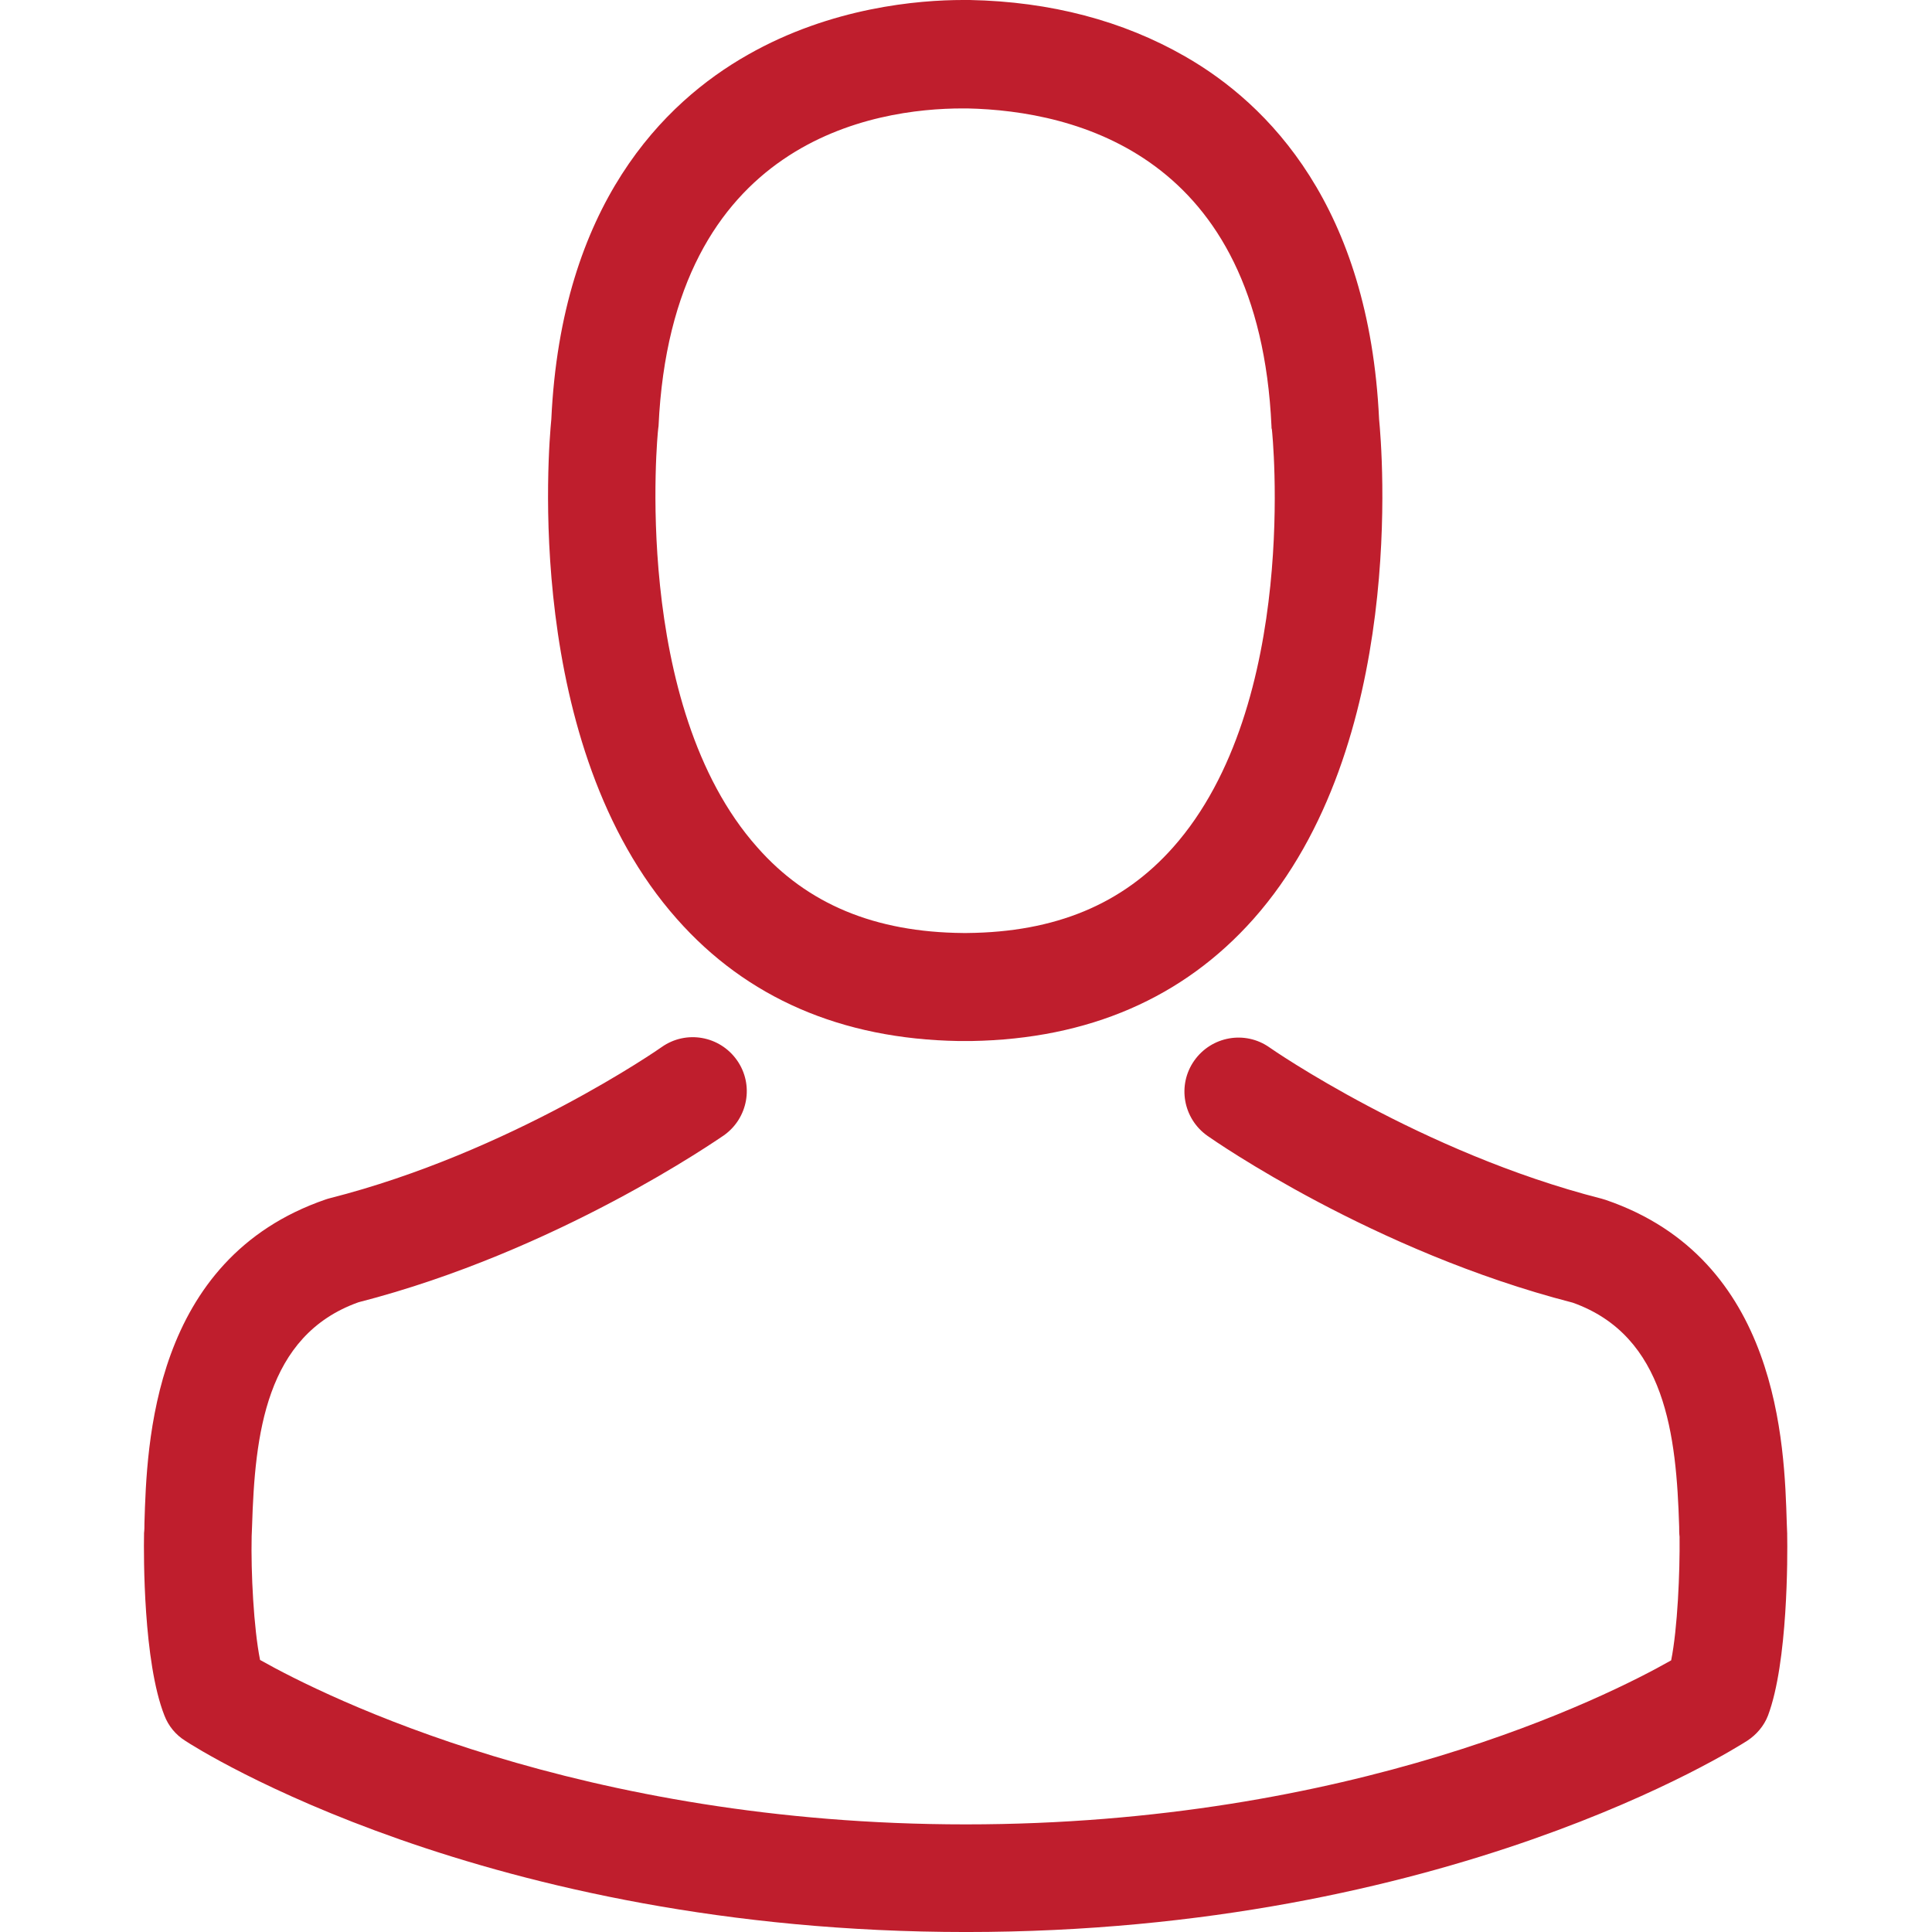
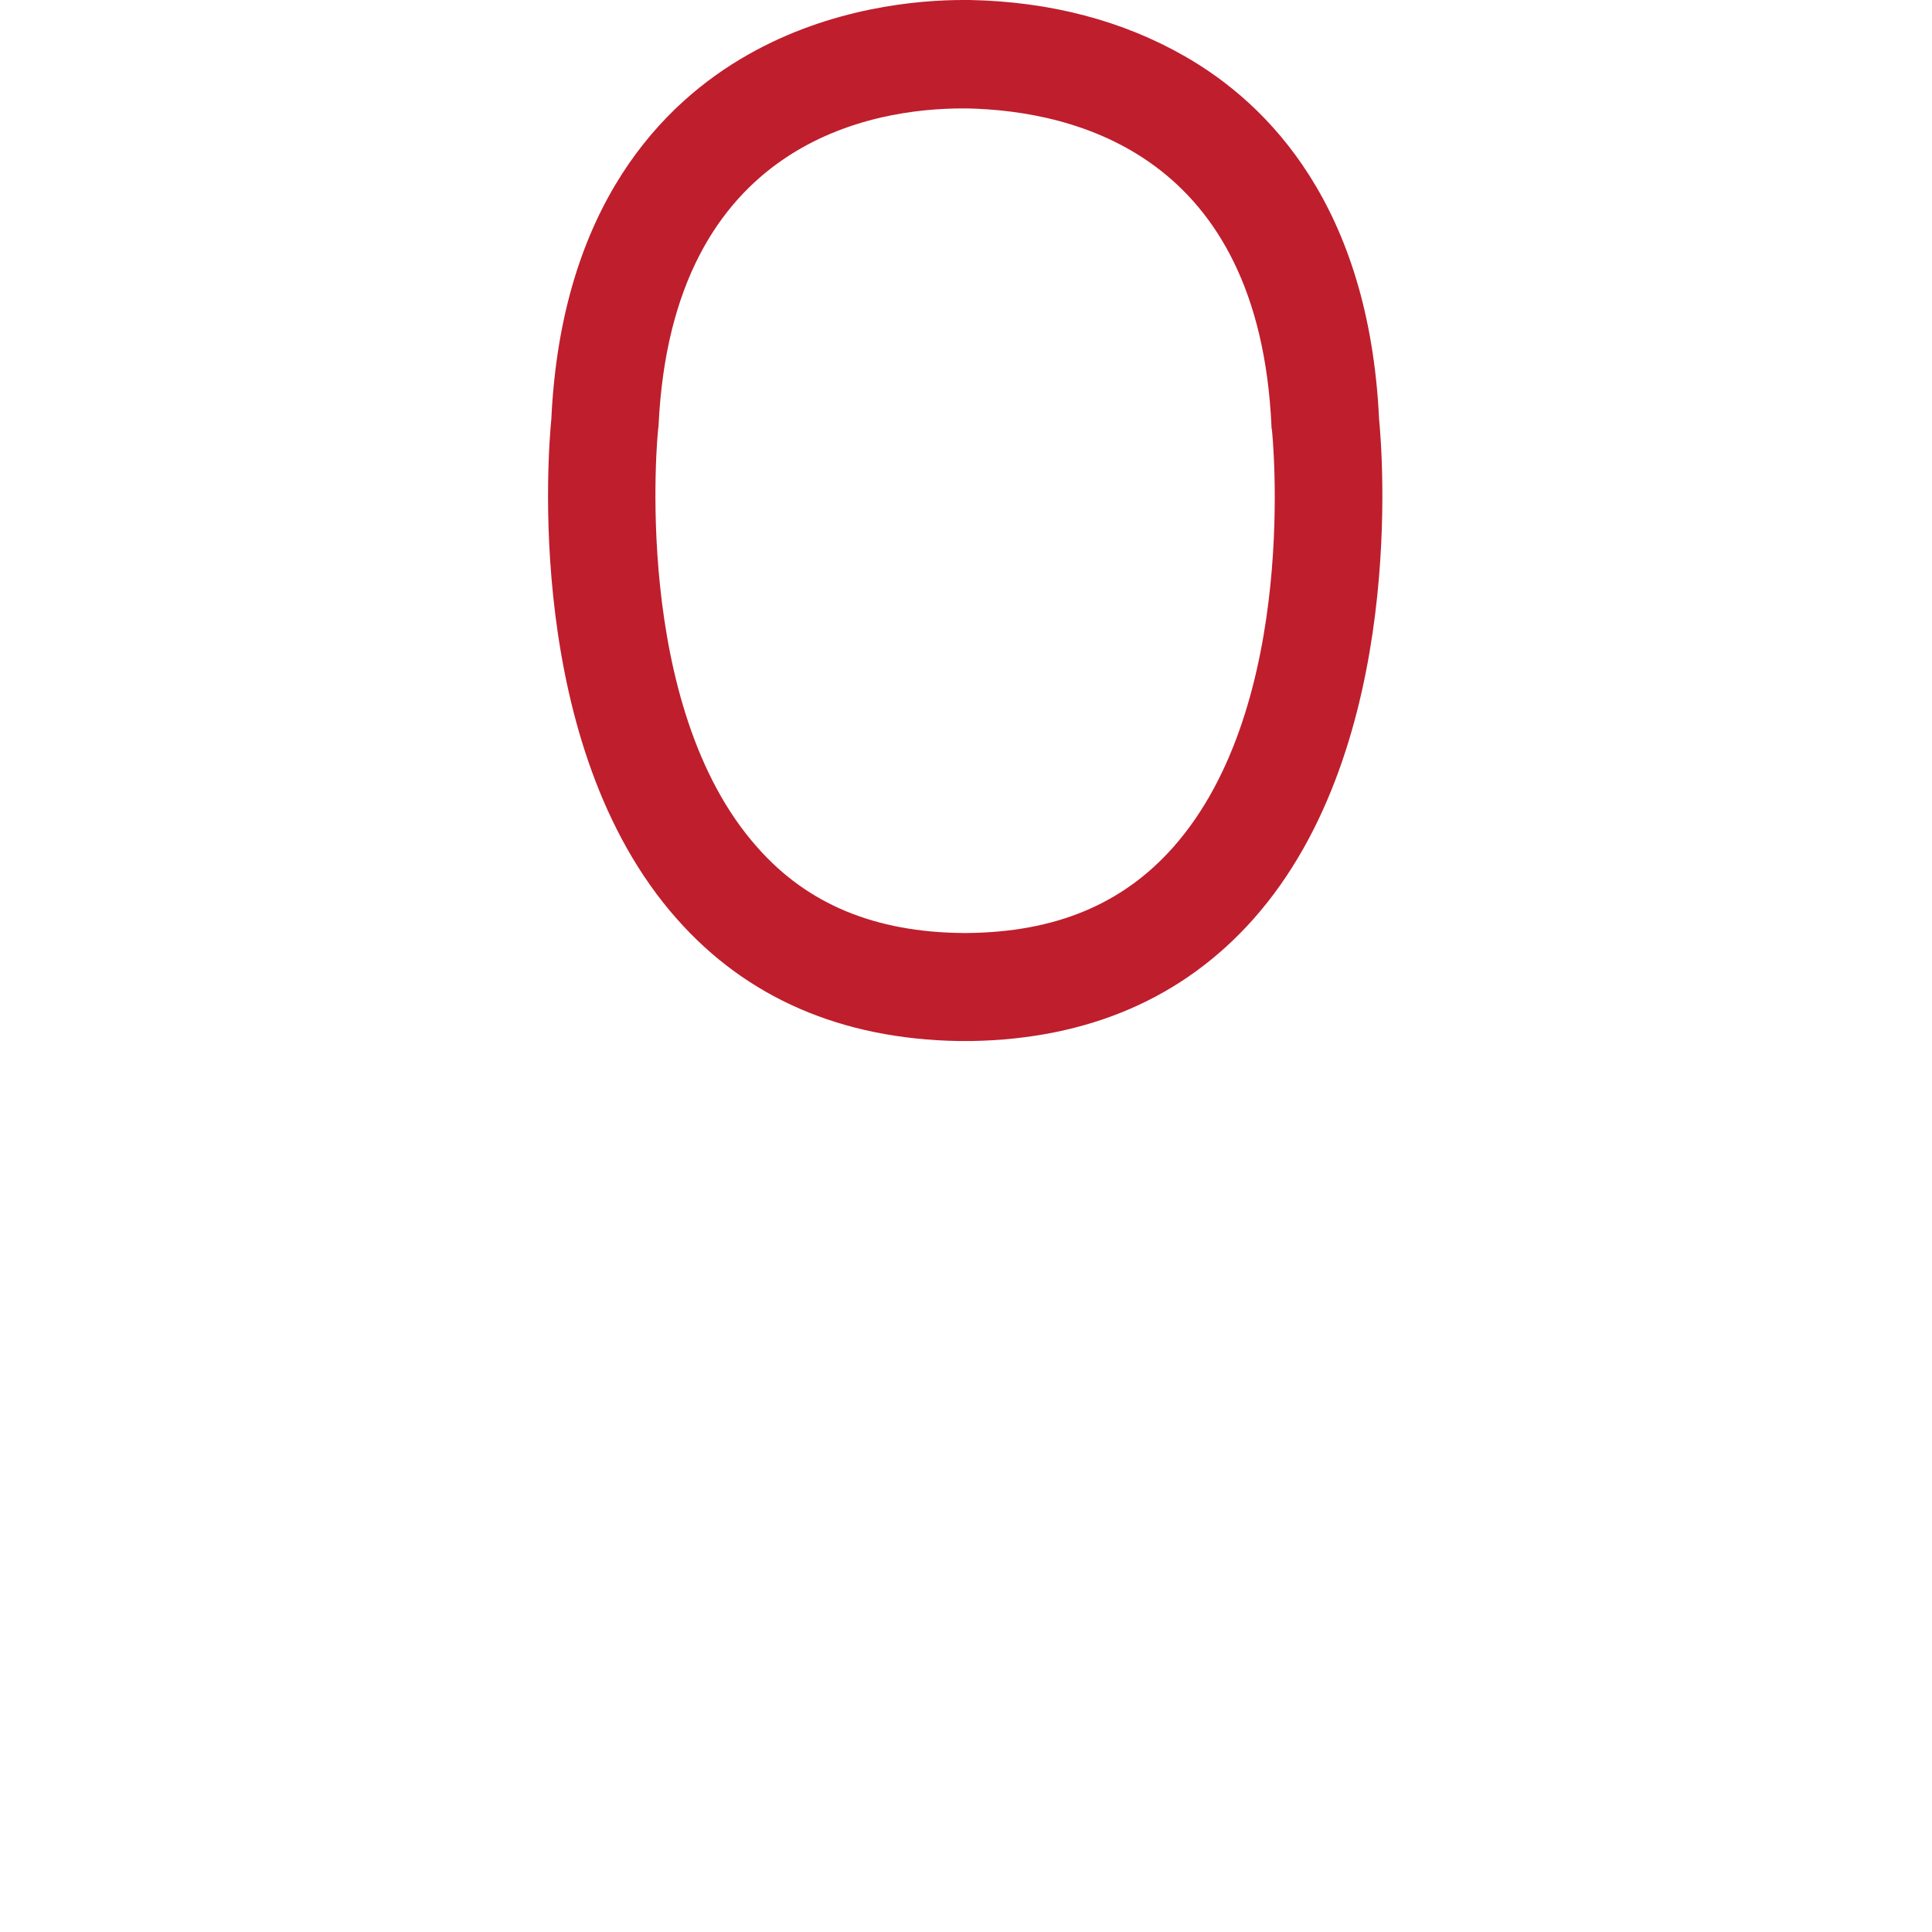
<svg xmlns="http://www.w3.org/2000/svg" version="1.1" id="Capa_1" x="0px" y="0px" width="595.275px" height="595.281px" viewBox="0 0 595.275 595.281" enable-background="new 0 0 595.275 595.281" xml:space="preserve">
  <g>
    <g>
      <path fill="#BF1E2D" d="M295.359,320.754c0.616,0,1.233,0,1.972,0c0.247,0,0.493,0,0.739,0c0.369,0,0.863,0,1.232,0    c36.119-0.615,65.334-13.313,86.906-37.598c47.461-53.5,39.57-145.214,38.709-153.966c-3.082-65.704-34.146-97.139-59.787-111.808    C346.023,6.41,323.711,0.493,298.811,0h-0.863c-0.123,0-0.37,0-0.493,0h-0.74c-13.683,0-40.557,2.219-66.32,16.889    c-25.887,14.669-57.445,46.104-60.526,112.301c-0.863,8.752-8.752,100.466,38.707,153.966    C230.025,307.441,259.24,320.139,295.359,320.754z M202.782,132.272c0-0.37,0.123-0.74,0.123-0.986    c4.068-88.386,66.813-97.878,93.687-97.878h0.493c0.247,0,0.617,0,0.986,0c33.282,0.74,89.864,14.3,93.688,97.878    c0,0.37,0,0.74,0.123,0.986c0.123,0.863,8.752,84.688-30.448,128.819c-15.531,17.504-36.242,26.134-63.485,26.38    c-0.246,0-0.37,0-0.616,0l0,0c-0.247,0-0.37,0-0.616,0c-27.12-0.246-47.953-8.875-63.362-26.38    C194.276,217.206,202.658,133.011,202.782,132.272z" />
-       <path fill="#BF1E2D" d="M550.655,472.871c0-0.123,0-0.246,0-0.369c0-0.986-0.123-1.973-0.123-3.082    c-0.74-24.408-2.343-81.482-55.843-99.727c-0.37-0.123-0.862-0.246-1.231-0.369c-55.596-14.178-101.824-46.229-102.315-46.598    c-7.521-5.301-17.875-3.451-23.177,4.066c-5.301,7.52-3.45,17.875,4.068,23.178c2.096,1.479,51.157,35.625,112.547,51.402    c28.723,10.23,31.928,40.928,32.791,69.031c0,1.109,0,2.096,0.123,3.082c0.123,11.094-0.615,28.23-2.588,38.092    c-19.972,11.34-98.248,50.541-217.329,50.541c-118.587,0-197.358-39.324-217.452-50.664c-1.972-9.861-2.835-26.998-2.589-38.092    c0-0.986,0.124-1.973,0.124-3.082c0.863-28.104,4.068-58.801,32.791-69.031c61.389-15.777,110.452-50.049,112.547-51.404    c7.52-5.303,9.369-15.654,4.068-23.176c-5.301-7.52-15.656-9.367-23.175-4.066c-0.493,0.369-46.474,32.42-102.316,46.598    c-0.493,0.123-0.863,0.246-1.232,0.369c-53.5,18.367-55.103,75.441-55.842,99.727c0,1.109,0,2.096-0.124,3.082    c0,0.123,0,0.246,0,0.369c-0.123,6.41-0.246,39.324,6.287,55.844c1.233,3.205,3.452,5.916,6.41,7.766    c3.698,2.465,92.331,58.924,240.627,58.924c148.295,0,236.928-56.582,240.627-58.924c2.834-1.85,5.178-4.561,6.41-7.766    C550.901,512.195,550.778,479.281,550.655,472.871z" />
    </g>
  </g>
</svg>